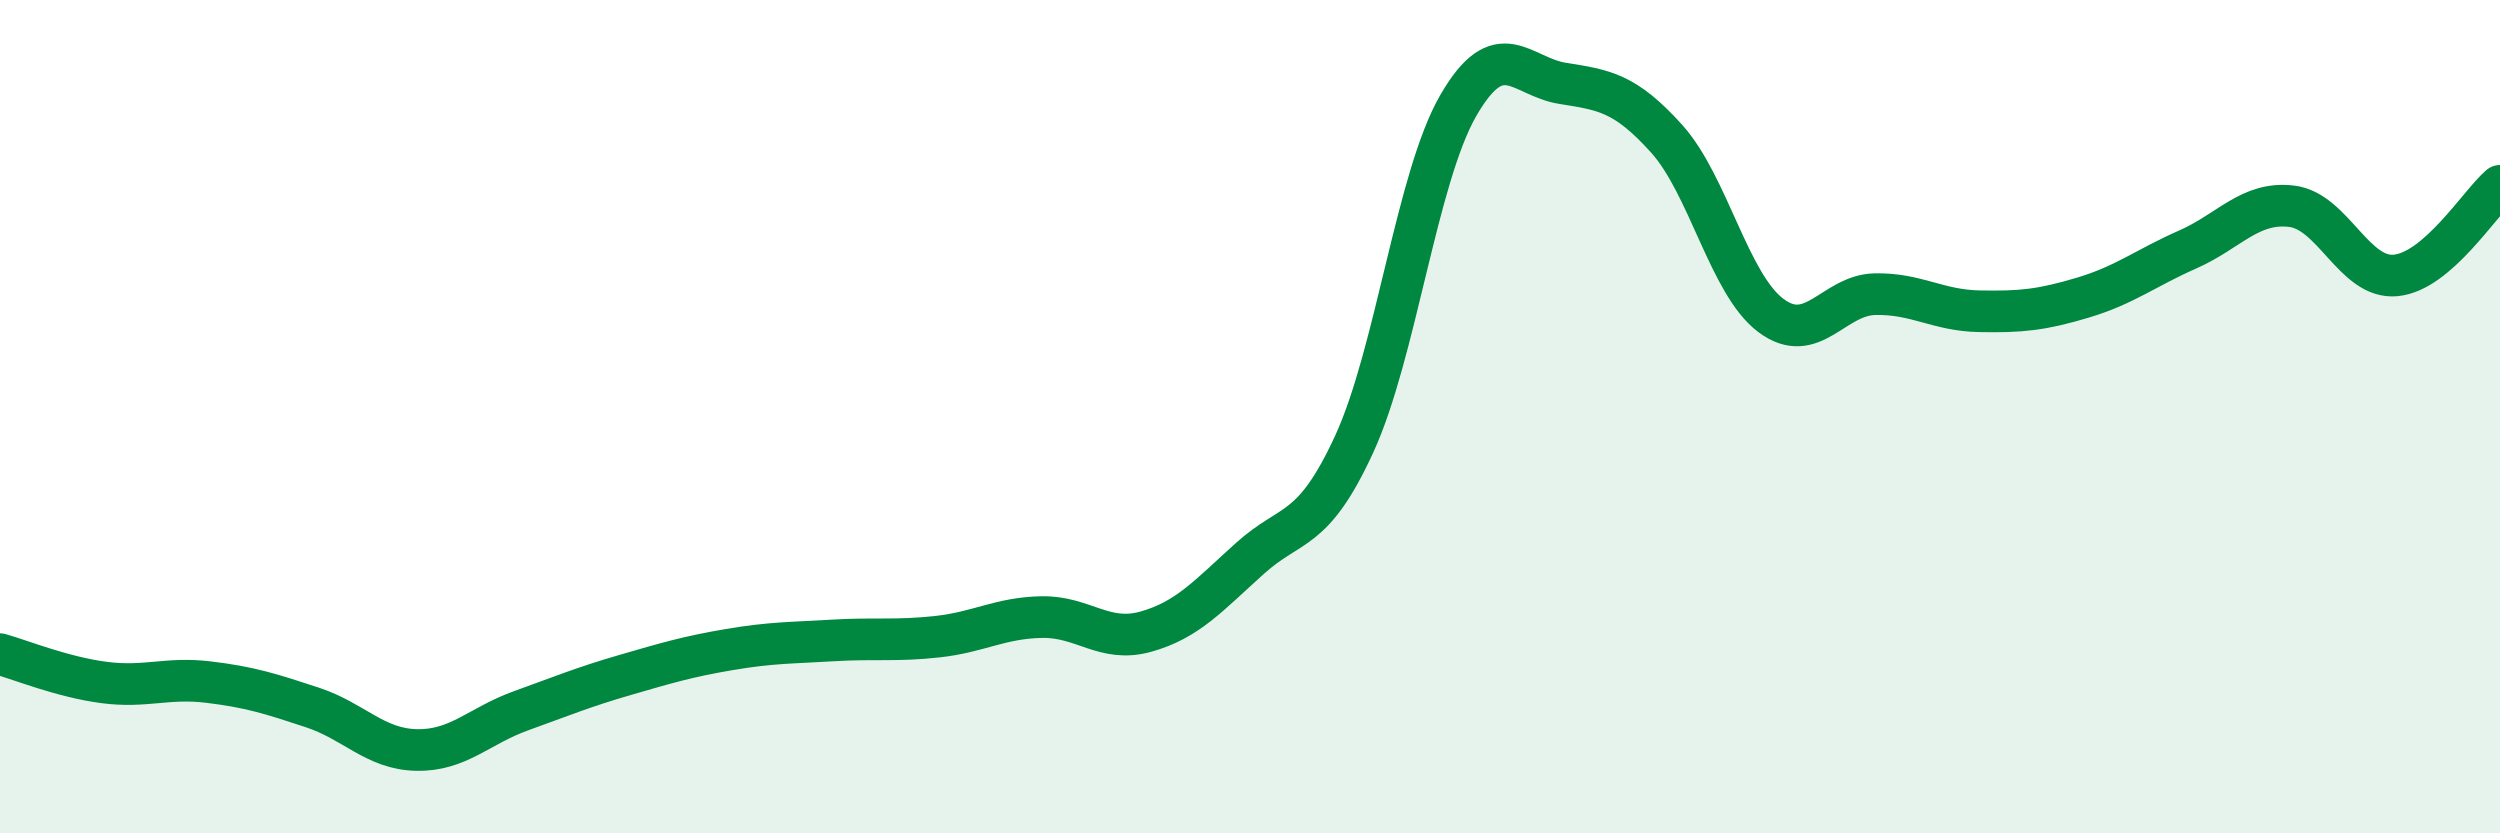
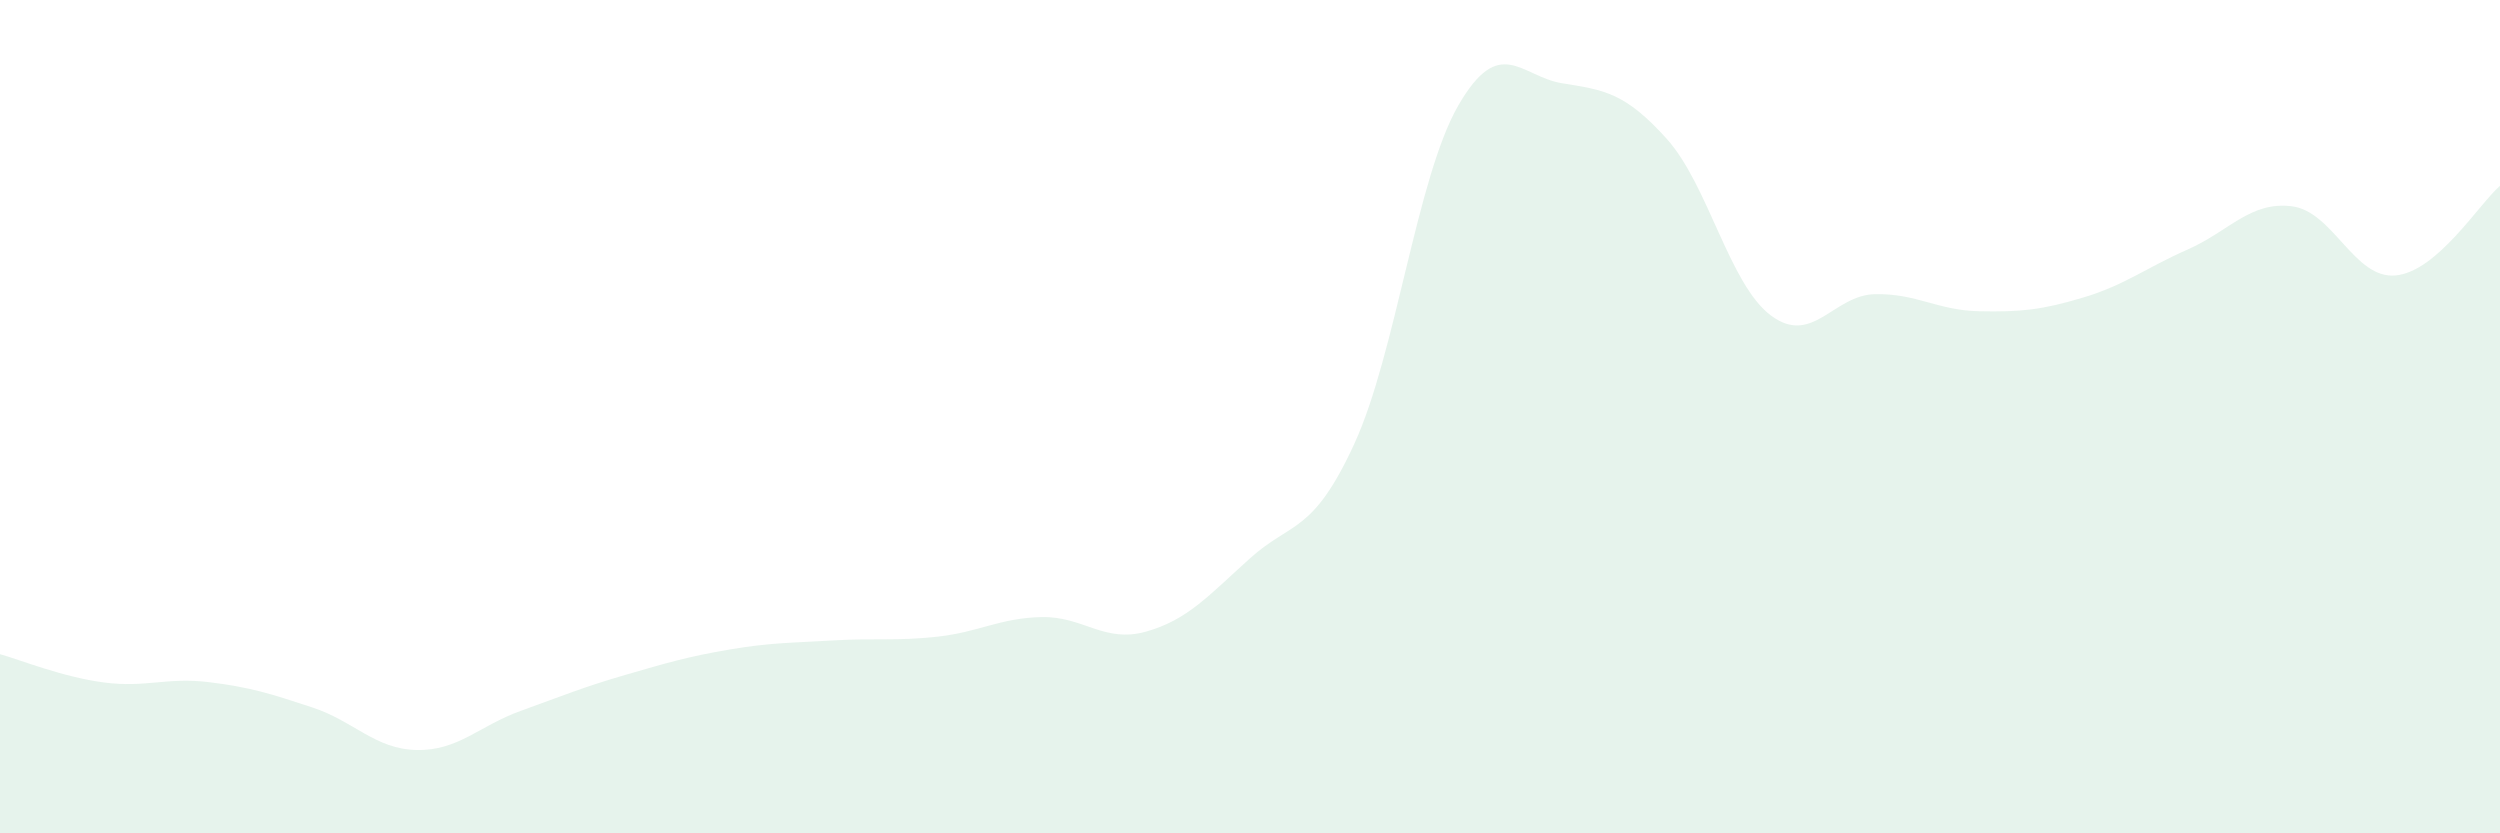
<svg xmlns="http://www.w3.org/2000/svg" width="60" height="20" viewBox="0 0 60 20">
  <path d="M 0,15.7 C 0.5,15.84 1.5,16.25 2.5,16.38 C 3.5,16.51 4,16.25 5,16.37 C 6,16.49 6.5,16.65 7.5,16.98 C 8.5,17.31 9,17.98 10,18 C 11,18.02 11.5,17.42 12.5,17.06 C 13.5,16.7 14,16.49 15,16.2 C 16,15.91 16.5,15.76 17.5,15.59 C 18.5,15.42 19,15.43 20,15.37 C 21,15.31 21.5,15.39 22.5,15.28 C 23.5,15.17 24,14.83 25,14.81 C 26,14.79 26.5,15.44 27.5,15.16 C 28.5,14.88 29,14.3 30,13.4 C 31,12.5 31.5,12.83 32.5,10.66 C 33.5,8.49 34,4.26 35,2.53 C 36,0.8 36.5,1.84 37.5,2 C 38.5,2.16 39,2.22 40,3.33 C 41,4.44 41.5,6.82 42.5,7.57 C 43.5,8.32 44,7.08 45,7.06 C 46,7.04 46.5,7.45 47.5,7.47 C 48.5,7.49 49,7.44 50,7.14 C 51,6.84 51.5,6.43 52.5,5.99 C 53.5,5.55 54,4.83 55,4.95 C 56,5.07 56.5,6.71 57.5,6.61 C 58.5,6.51 59.5,4.89 60,4.46L60 20L0 20Z" fill="#008740" opacity="0.1" stroke-linecap="round" stroke-linejoin="round" />
-   <path d="M 0,15.7 C 0.5,15.84 1.5,16.25 2.5,16.38 C 3.5,16.51 4,16.25 5,16.37 C 6,16.49 6.5,16.65 7.5,16.98 C 8.5,17.31 9,17.98 10,18 C 11,18.02 11.5,17.42 12.5,17.06 C 13.5,16.7 14,16.49 15,16.2 C 16,15.91 16.5,15.76 17.5,15.59 C 18.5,15.42 19,15.43 20,15.37 C 21,15.31 21.5,15.39 22.5,15.28 C 23.5,15.17 24,14.83 25,14.81 C 26,14.79 26.5,15.44 27.5,15.16 C 28.5,14.88 29,14.3 30,13.4 C 31,12.5 31.5,12.83 32.5,10.66 C 33.5,8.49 34,4.26 35,2.53 C 36,0.8 36.5,1.84 37.5,2 C 38.5,2.16 39,2.22 40,3.33 C 41,4.44 41.5,6.82 42.5,7.57 C 43.5,8.32 44,7.08 45,7.06 C 46,7.04 46.5,7.45 47.5,7.47 C 48.5,7.49 49,7.44 50,7.14 C 51,6.84 51.5,6.43 52.5,5.99 C 53.5,5.55 54,4.83 55,4.95 C 56,5.07 56.5,6.71 57.5,6.61 C 58.5,6.51 59.5,4.89 60,4.46" stroke="#008740" stroke-width="1" fill="none" stroke-linecap="round" stroke-linejoin="round" />
</svg>